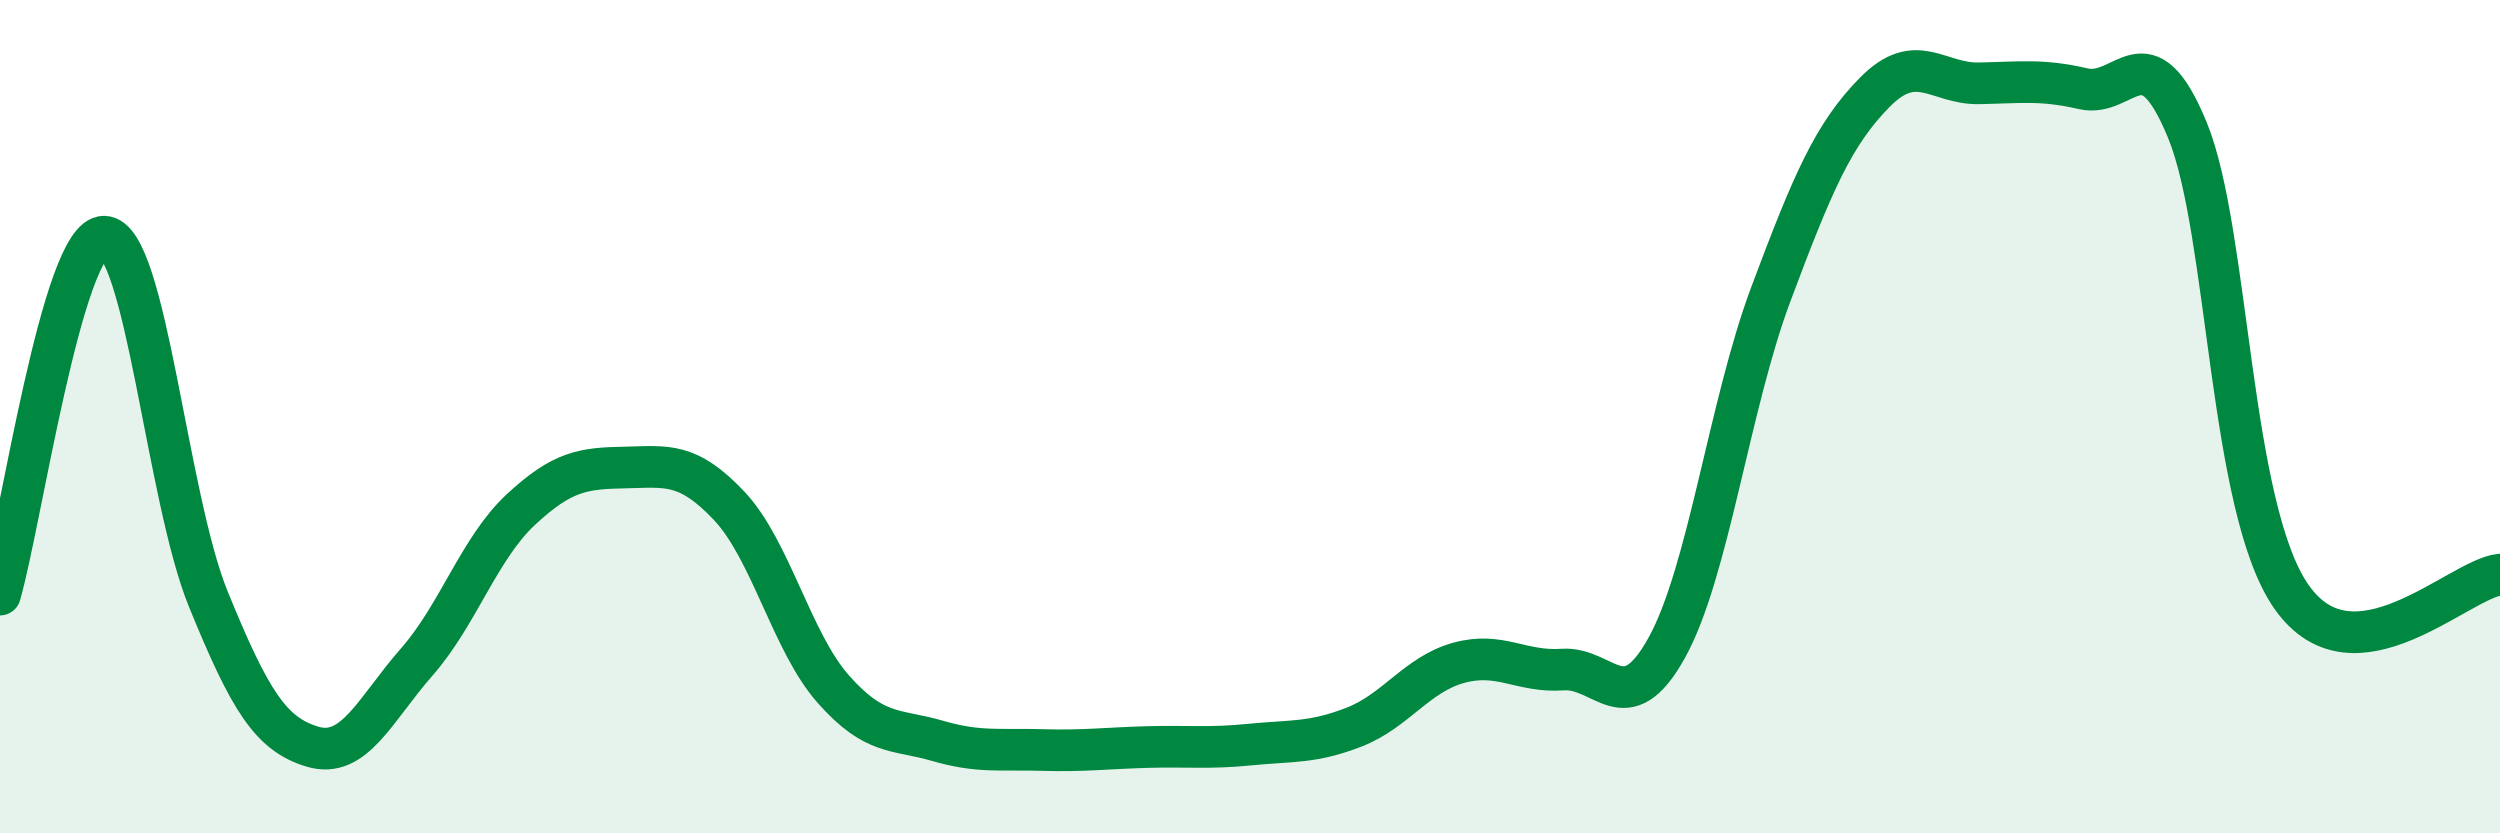
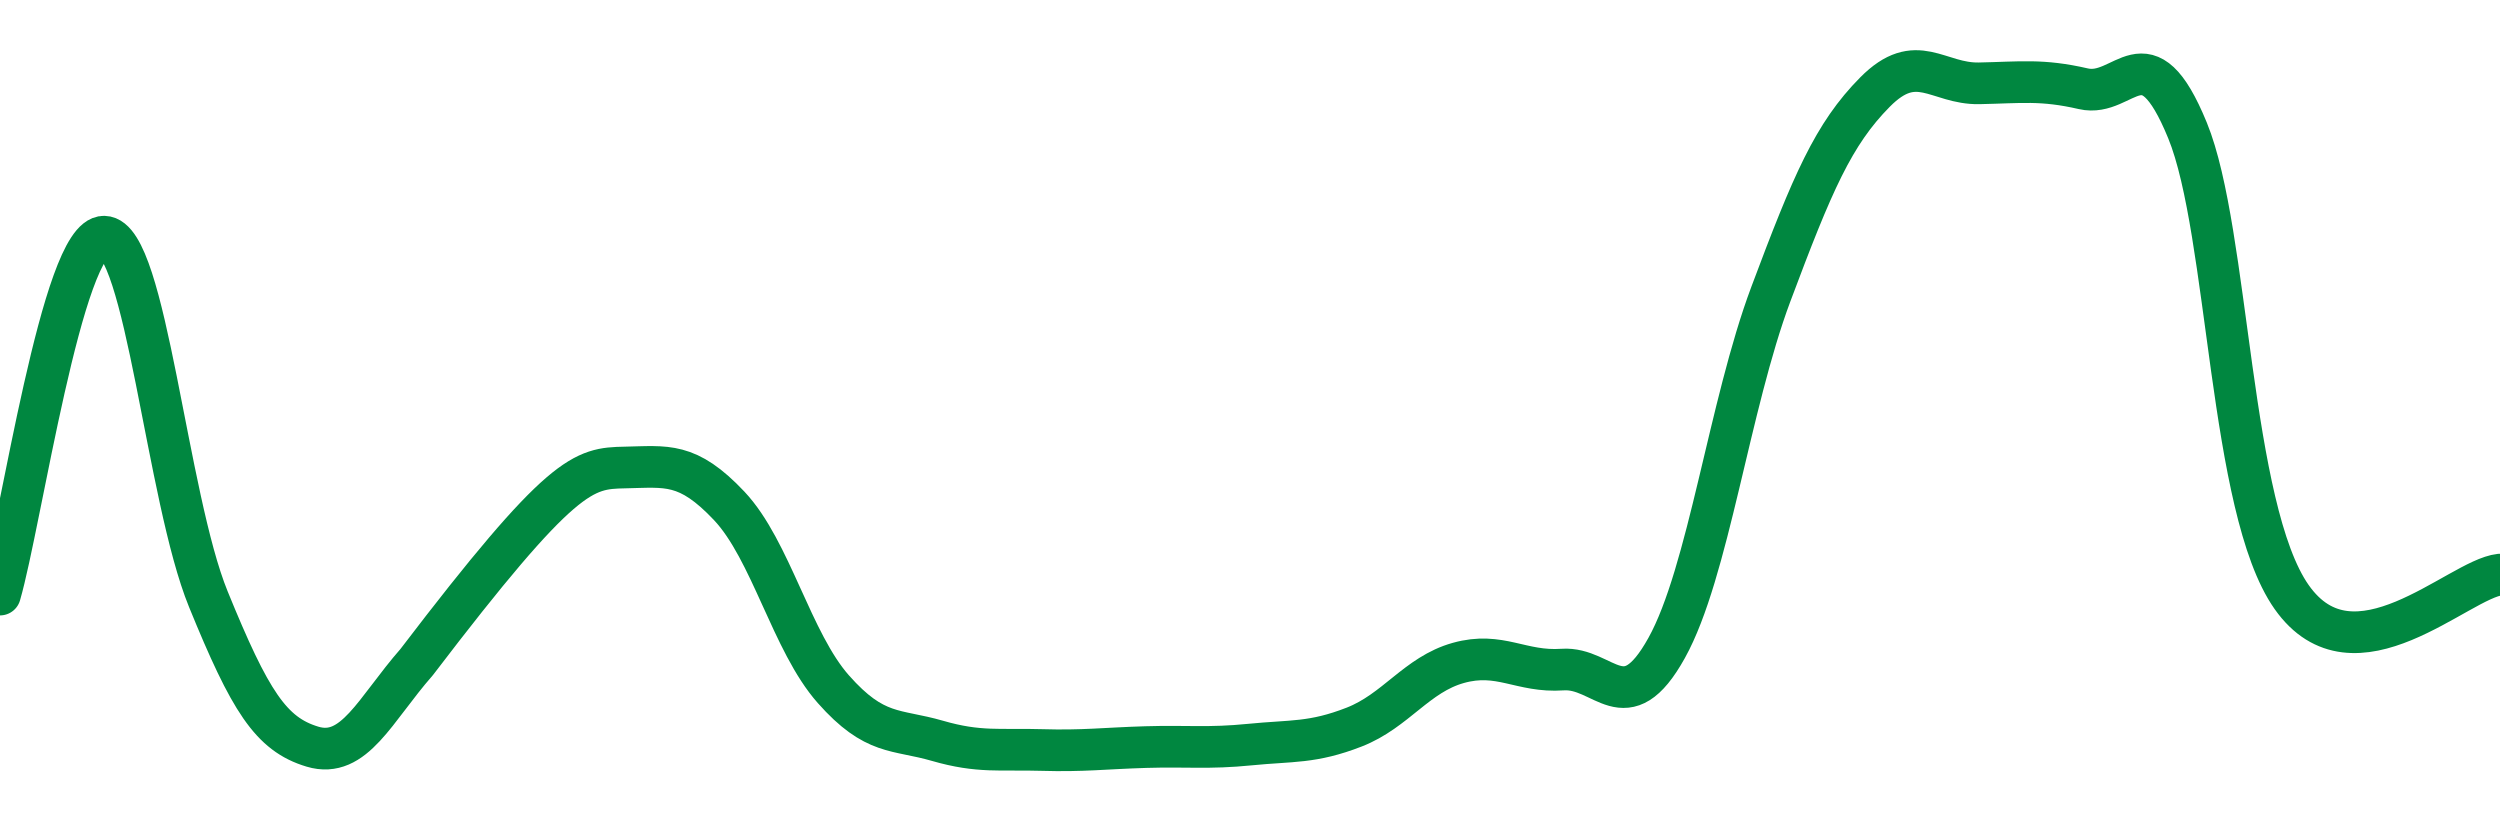
<svg xmlns="http://www.w3.org/2000/svg" width="60" height="20" viewBox="0 0 60 20">
-   <path d="M 0,14.27 C 0.5,12.55 1.5,5.66 2.5,5.68 C 3.5,5.7 4,11.93 5,14.38 C 6,16.83 6.5,17.62 7.5,17.92 C 8.5,18.22 9,17.03 10,15.89 C 11,14.75 11.5,13.16 12.5,12.23 C 13.5,11.3 14,11.24 15,11.22 C 16,11.2 16.5,11.08 17.5,12.14 C 18.5,13.2 19,15.41 20,16.54 C 21,17.67 21.5,17.49 22.5,17.78 C 23.5,18.07 24,17.97 25,18 C 26,18.03 26.5,17.96 27.5,17.93 C 28.5,17.9 29,17.97 30,17.87 C 31,17.77 31.5,17.84 32.5,17.45 C 33.5,17.06 34,16.19 35,15.91 C 36,15.63 36.5,16.14 37.5,16.07 C 38.5,16 39,17.35 40,15.55 C 41,13.75 41.5,9.73 42.5,7.06 C 43.5,4.39 44,3.22 45,2.21 C 46,1.2 46.5,2.02 47.5,2 C 48.5,1.98 49,1.9 50,2.13 C 51,2.36 51.5,0.69 52.5,3.13 C 53.5,5.57 53.5,12.2 55,14.33 C 56.5,16.46 59,13.9 60,13.79L60 20L0 20Z" fill="#008740" opacity="0.1" stroke-linecap="round" stroke-linejoin="round" />
-   <path d="M 0,14.27 C 0.5,12.55 1.5,5.66 2.5,5.68 C 3.5,5.7 4,11.93 5,14.38 C 6,16.83 6.5,17.62 7.5,17.92 C 8.5,18.22 9,17.03 10,15.89 C 11,14.75 11.5,13.16 12.5,12.23 C 13.5,11.3 14,11.24 15,11.22 C 16,11.2 16.5,11.08 17.5,12.14 C 18.5,13.2 19,15.41 20,16.54 C 21,17.67 21.5,17.49 22.5,17.78 C 23.5,18.07 24,17.97 25,18 C 26,18.03 26.5,17.96 27.5,17.93 C 28.5,17.9 29,17.97 30,17.87 C 31,17.77 31.5,17.84 32.5,17.45 C 33.5,17.06 34,16.19 35,15.91 C 36,15.63 36.5,16.14 37.5,16.07 C 38.5,16 39,17.35 40,15.55 C 41,13.75 41.5,9.73 42.5,7.06 C 43.5,4.39 44,3.22 45,2.21 C 46,1.2 46.5,2.02 47.5,2 C 48.5,1.98 49,1.9 50,2.13 C 51,2.36 51.5,0.69 52.5,3.13 C 53.5,5.57 53.5,12.2 55,14.33 C 56.5,16.46 59,13.9 60,13.79" stroke="#008740" stroke-width="1" fill="none" stroke-linecap="round" stroke-linejoin="round" />
+   <path d="M 0,14.27 C 0.5,12.55 1.5,5.66 2.5,5.68 C 3.5,5.7 4,11.93 5,14.38 C 6,16.83 6.5,17.62 7.5,17.92 C 8.5,18.22 9,17.03 10,15.89 C 13.5,11.3 14,11.24 15,11.22 C 16,11.2 16.5,11.08 17.5,12.14 C 18.5,13.2 19,15.41 20,16.54 C 21,17.67 21.5,17.49 22.5,17.78 C 23.5,18.07 24,17.97 25,18 C 26,18.03 26.5,17.96 27.5,17.93 C 28.5,17.9 29,17.97 30,17.87 C 31,17.77 31.5,17.84 32.5,17.45 C 33.5,17.06 34,16.19 35,15.91 C 36,15.63 36.5,16.14 37.5,16.07 C 38.5,16 39,17.35 40,15.55 C 41,13.75 41.5,9.73 42.5,7.06 C 43.5,4.39 44,3.22 45,2.21 C 46,1.2 46.5,2.02 47.5,2 C 48.5,1.98 49,1.9 50,2.13 C 51,2.36 51.5,0.69 52.5,3.13 C 53.5,5.57 53.5,12.2 55,14.33 C 56.5,16.46 59,13.9 60,13.79" stroke="#008740" stroke-width="1" fill="none" stroke-linecap="round" stroke-linejoin="round" />
</svg>